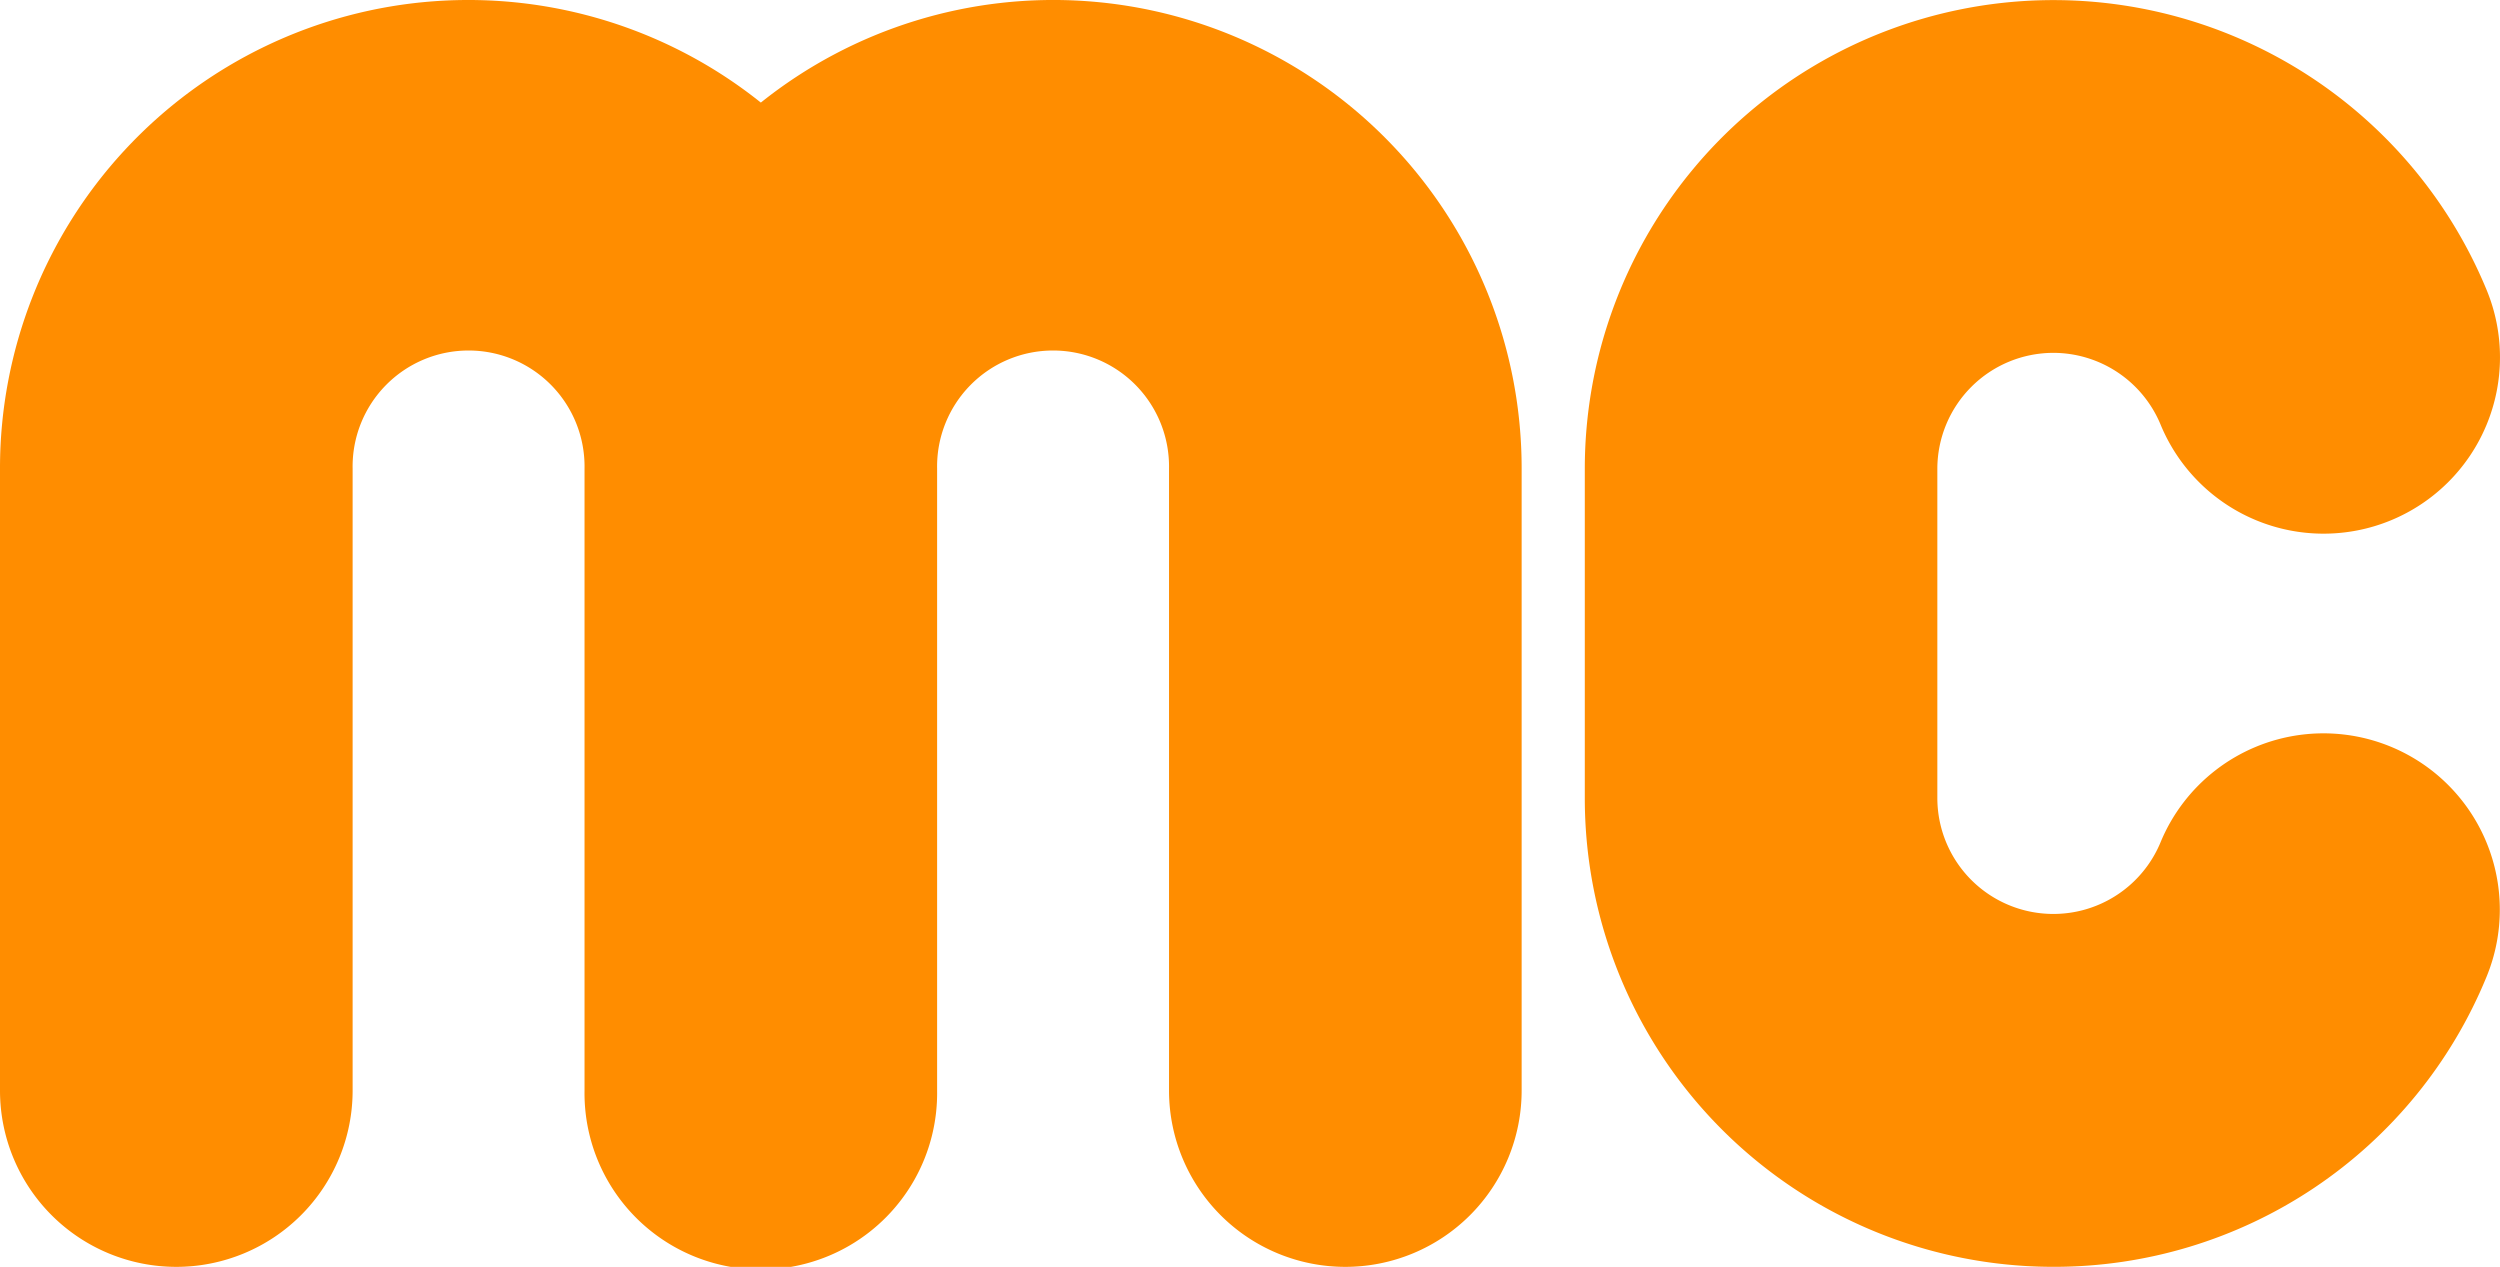
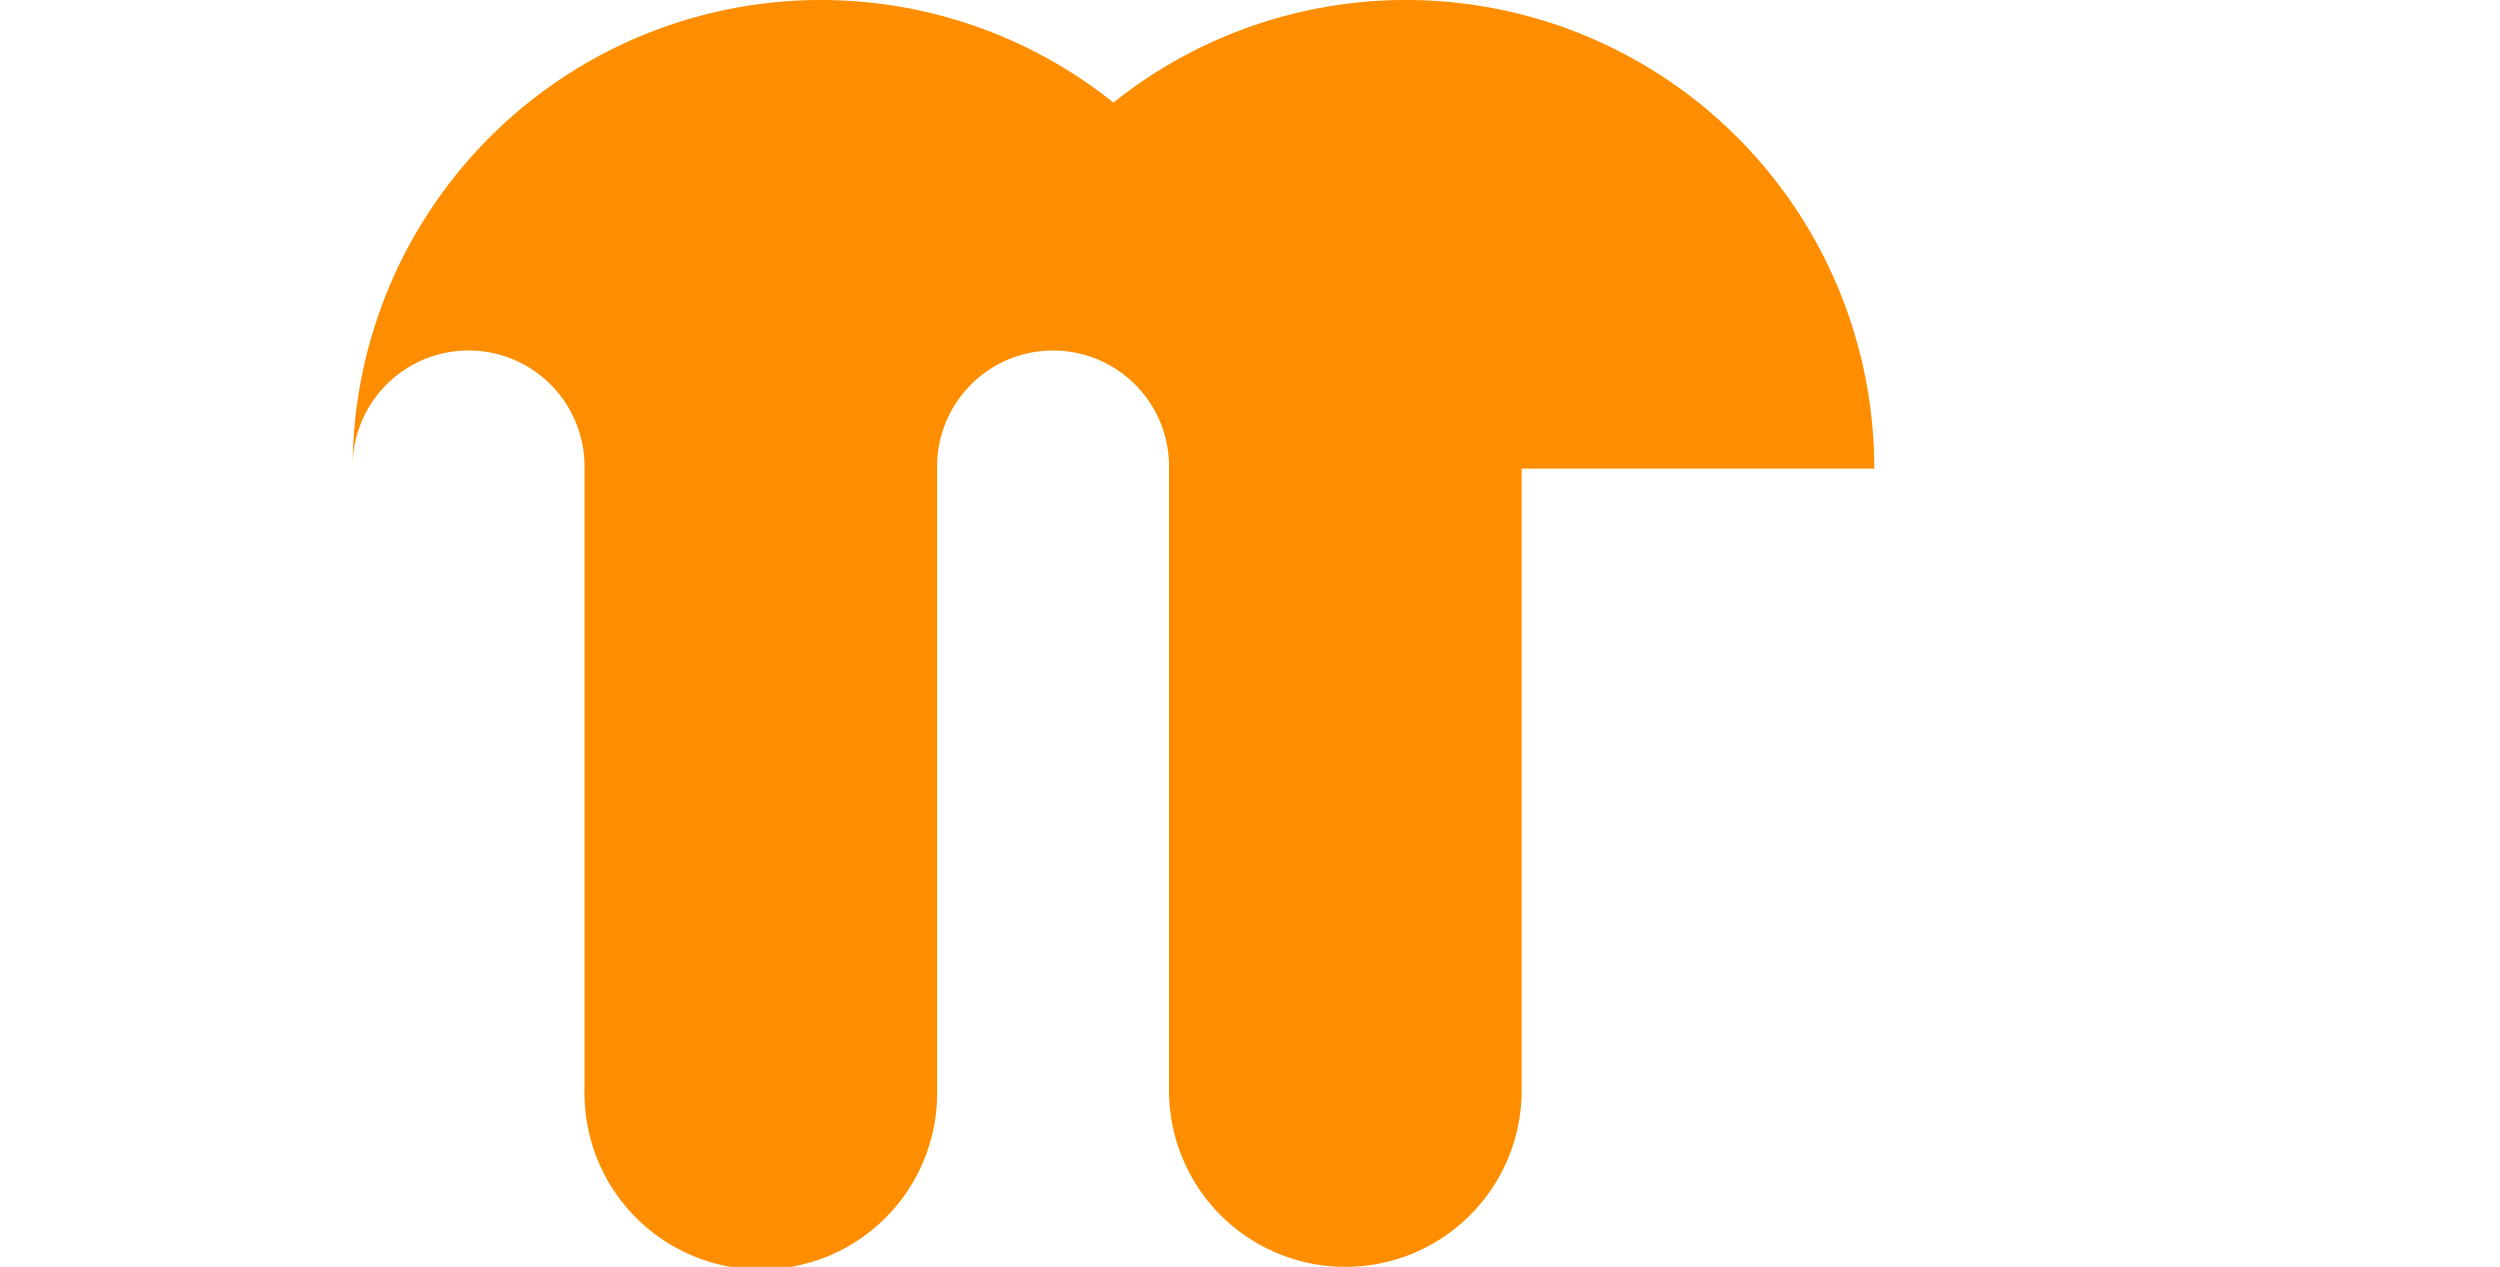
<svg xmlns="http://www.w3.org/2000/svg" data-bbox="0 -0.004 647.997 329.05" viewBox="0 0 648 328.37" data-type="color">
  <g>
-     <path d="M532.24 328.36a121.44 121.44 0 0 1-121.46-121.44v-85.47a121.47 121.47 0 0 1 233.78-46.23A45.7 45.7 0 1 1 560 110a30.12 30.12 0 0 0-27.78-18.54 30.09 30.09 0 0 0-30.06 30v85.47A30.07 30.07 0 0 0 560 218.36a45.7 45.7 0 0 1 84.5 34.85 121.09 121.09 0 0 1-112.26 75.15Z" fill="#ff8d00" data-color="1" />
-     <path d="M394.41 121.46v161.21a45.7 45.7 0 0 1-91.4 0V121.46a30.06 30.06 0 1 0-60.11 0v161.21a45.7 45.7 0 1 1-91.39 0V121.46a30.06 30.06 0 1 0-60.11 0v161.21a45.7 45.7 0 0 1-91.4 0V121.46a121.39 121.39 0 0 1 197.21-94.87 121.38 121.38 0 0 1 197.2 94.87Z" fill="#ff8d00" data-color="1" />
+     <path d="M394.41 121.46v161.21a45.7 45.7 0 0 1-91.4 0V121.46a30.06 30.06 0 1 0-60.11 0v161.21a45.7 45.7 0 1 1-91.39 0V121.46a30.06 30.06 0 1 0-60.11 0v161.21V121.46a121.39 121.39 0 0 1 197.21-94.87 121.38 121.38 0 0 1 197.2 94.87Z" fill="#ff8d00" data-color="1" />
  </g>
</svg>